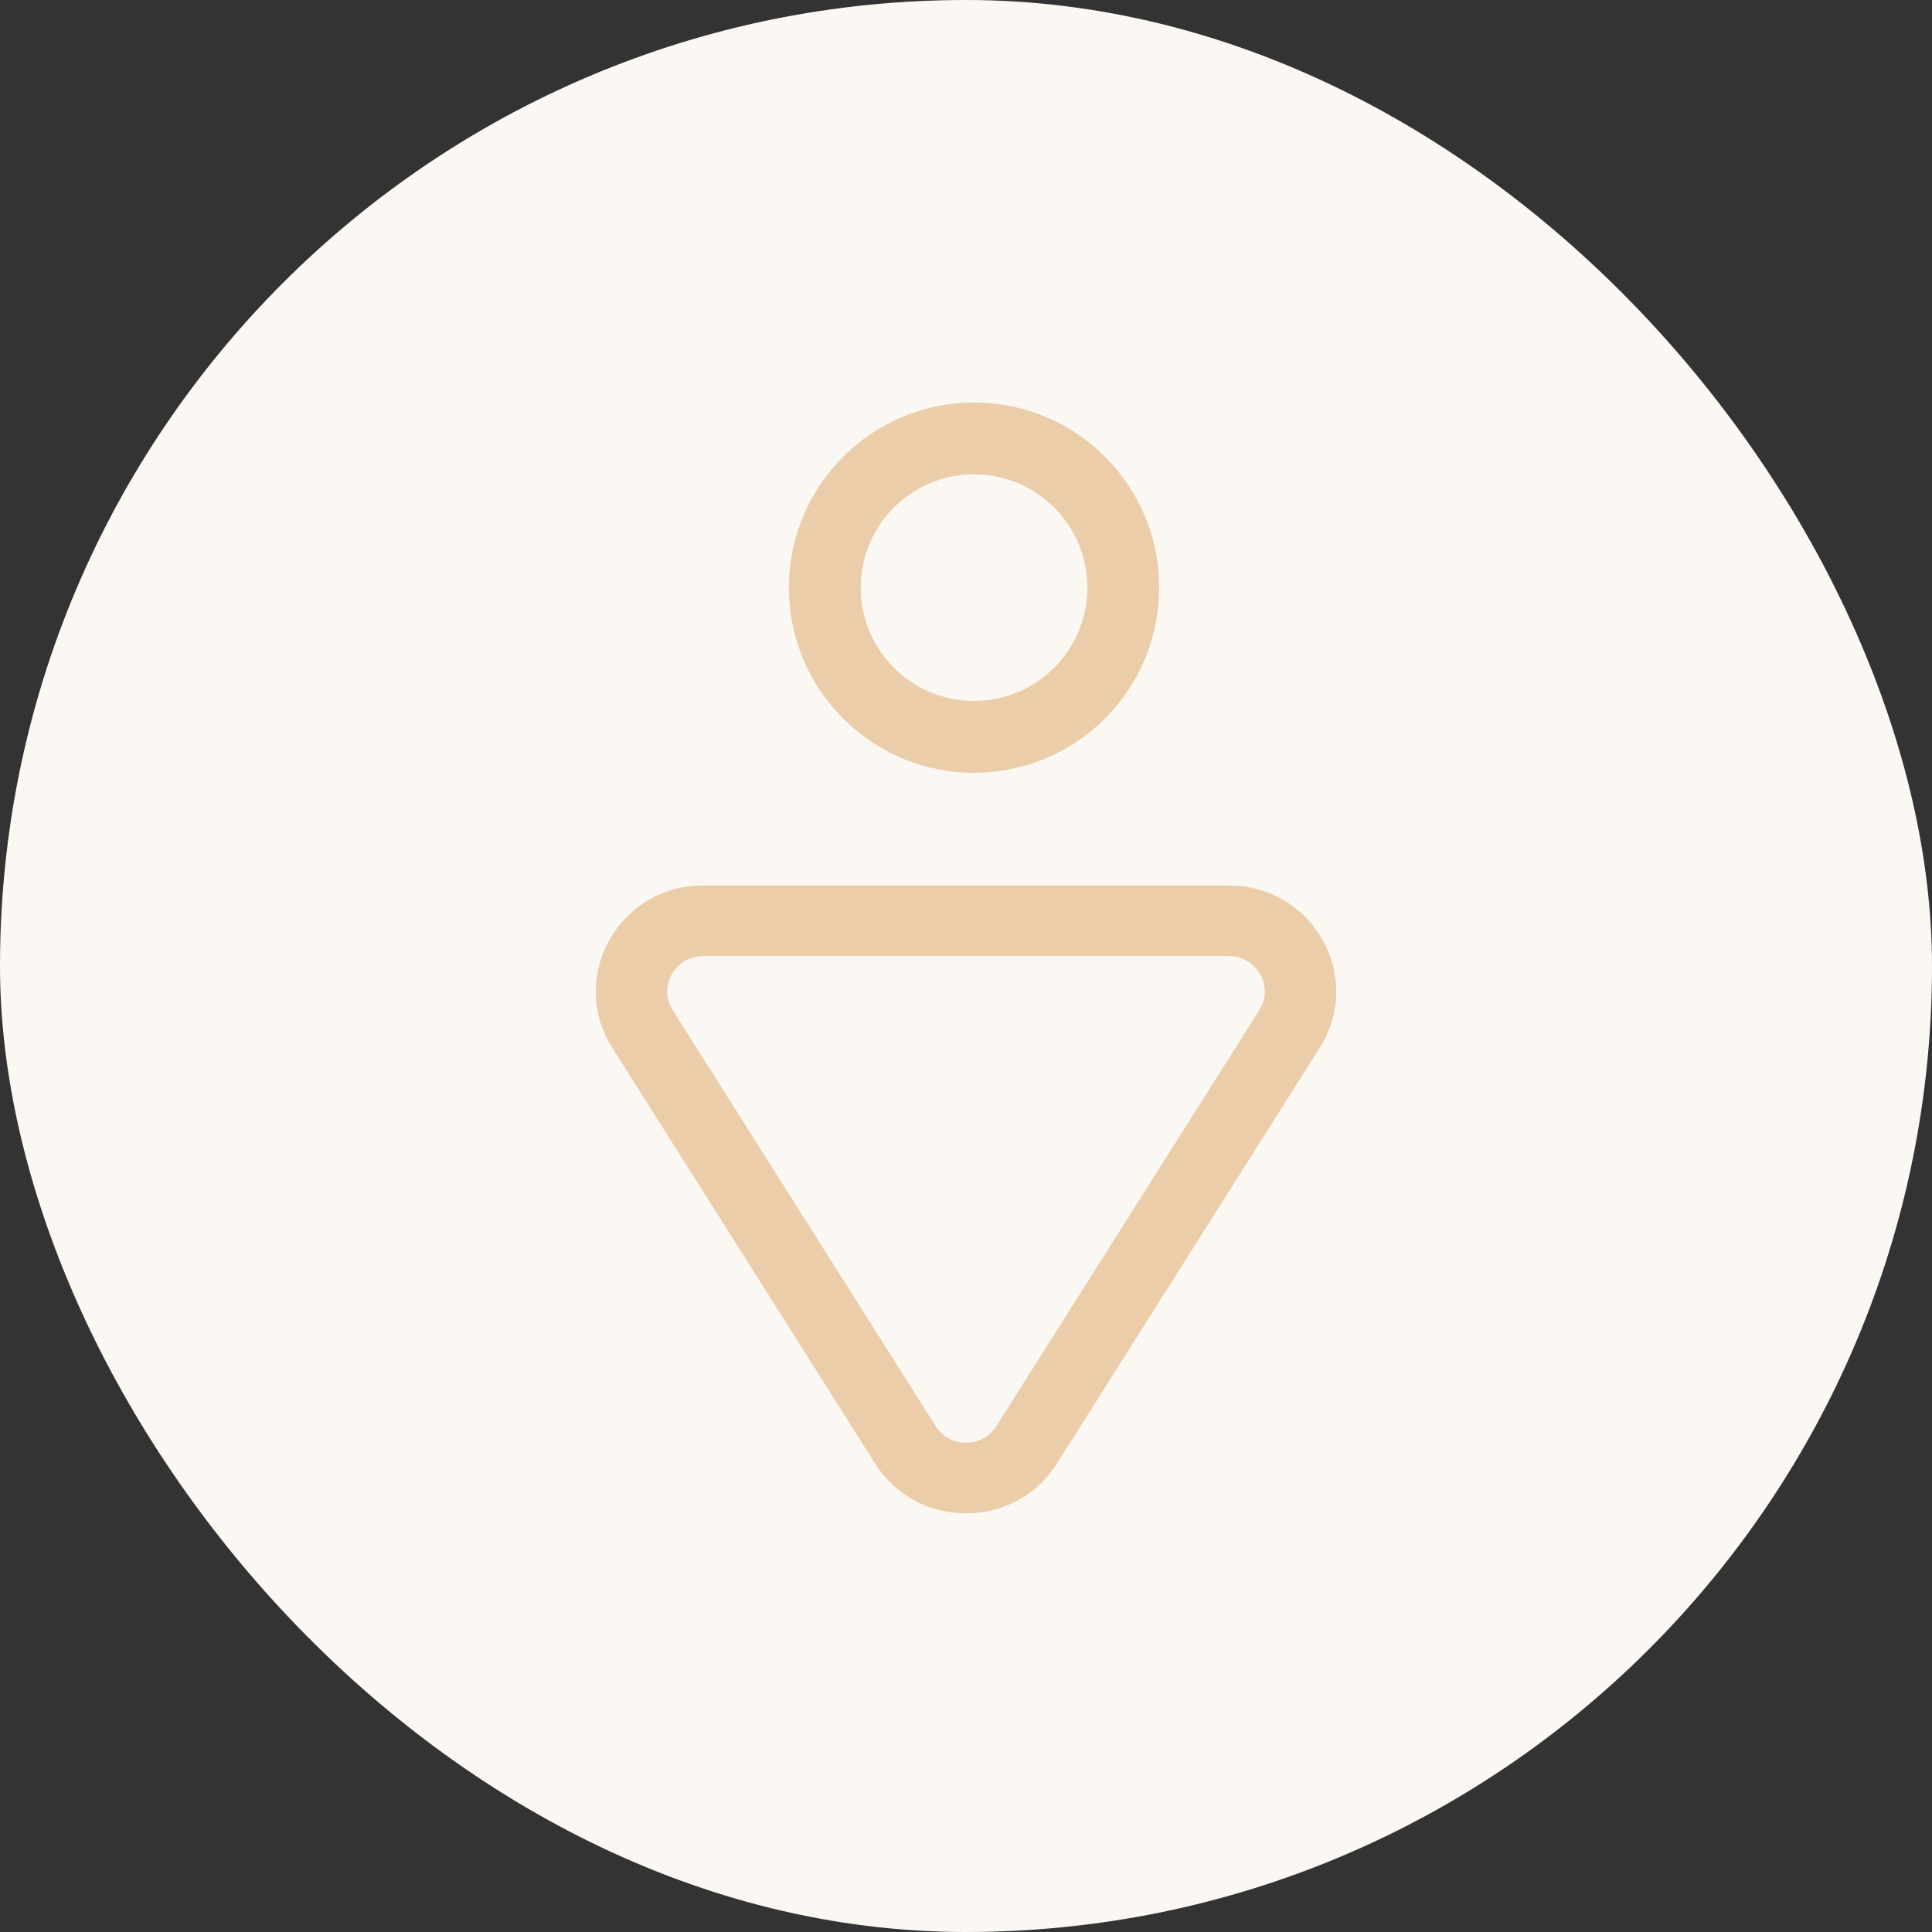
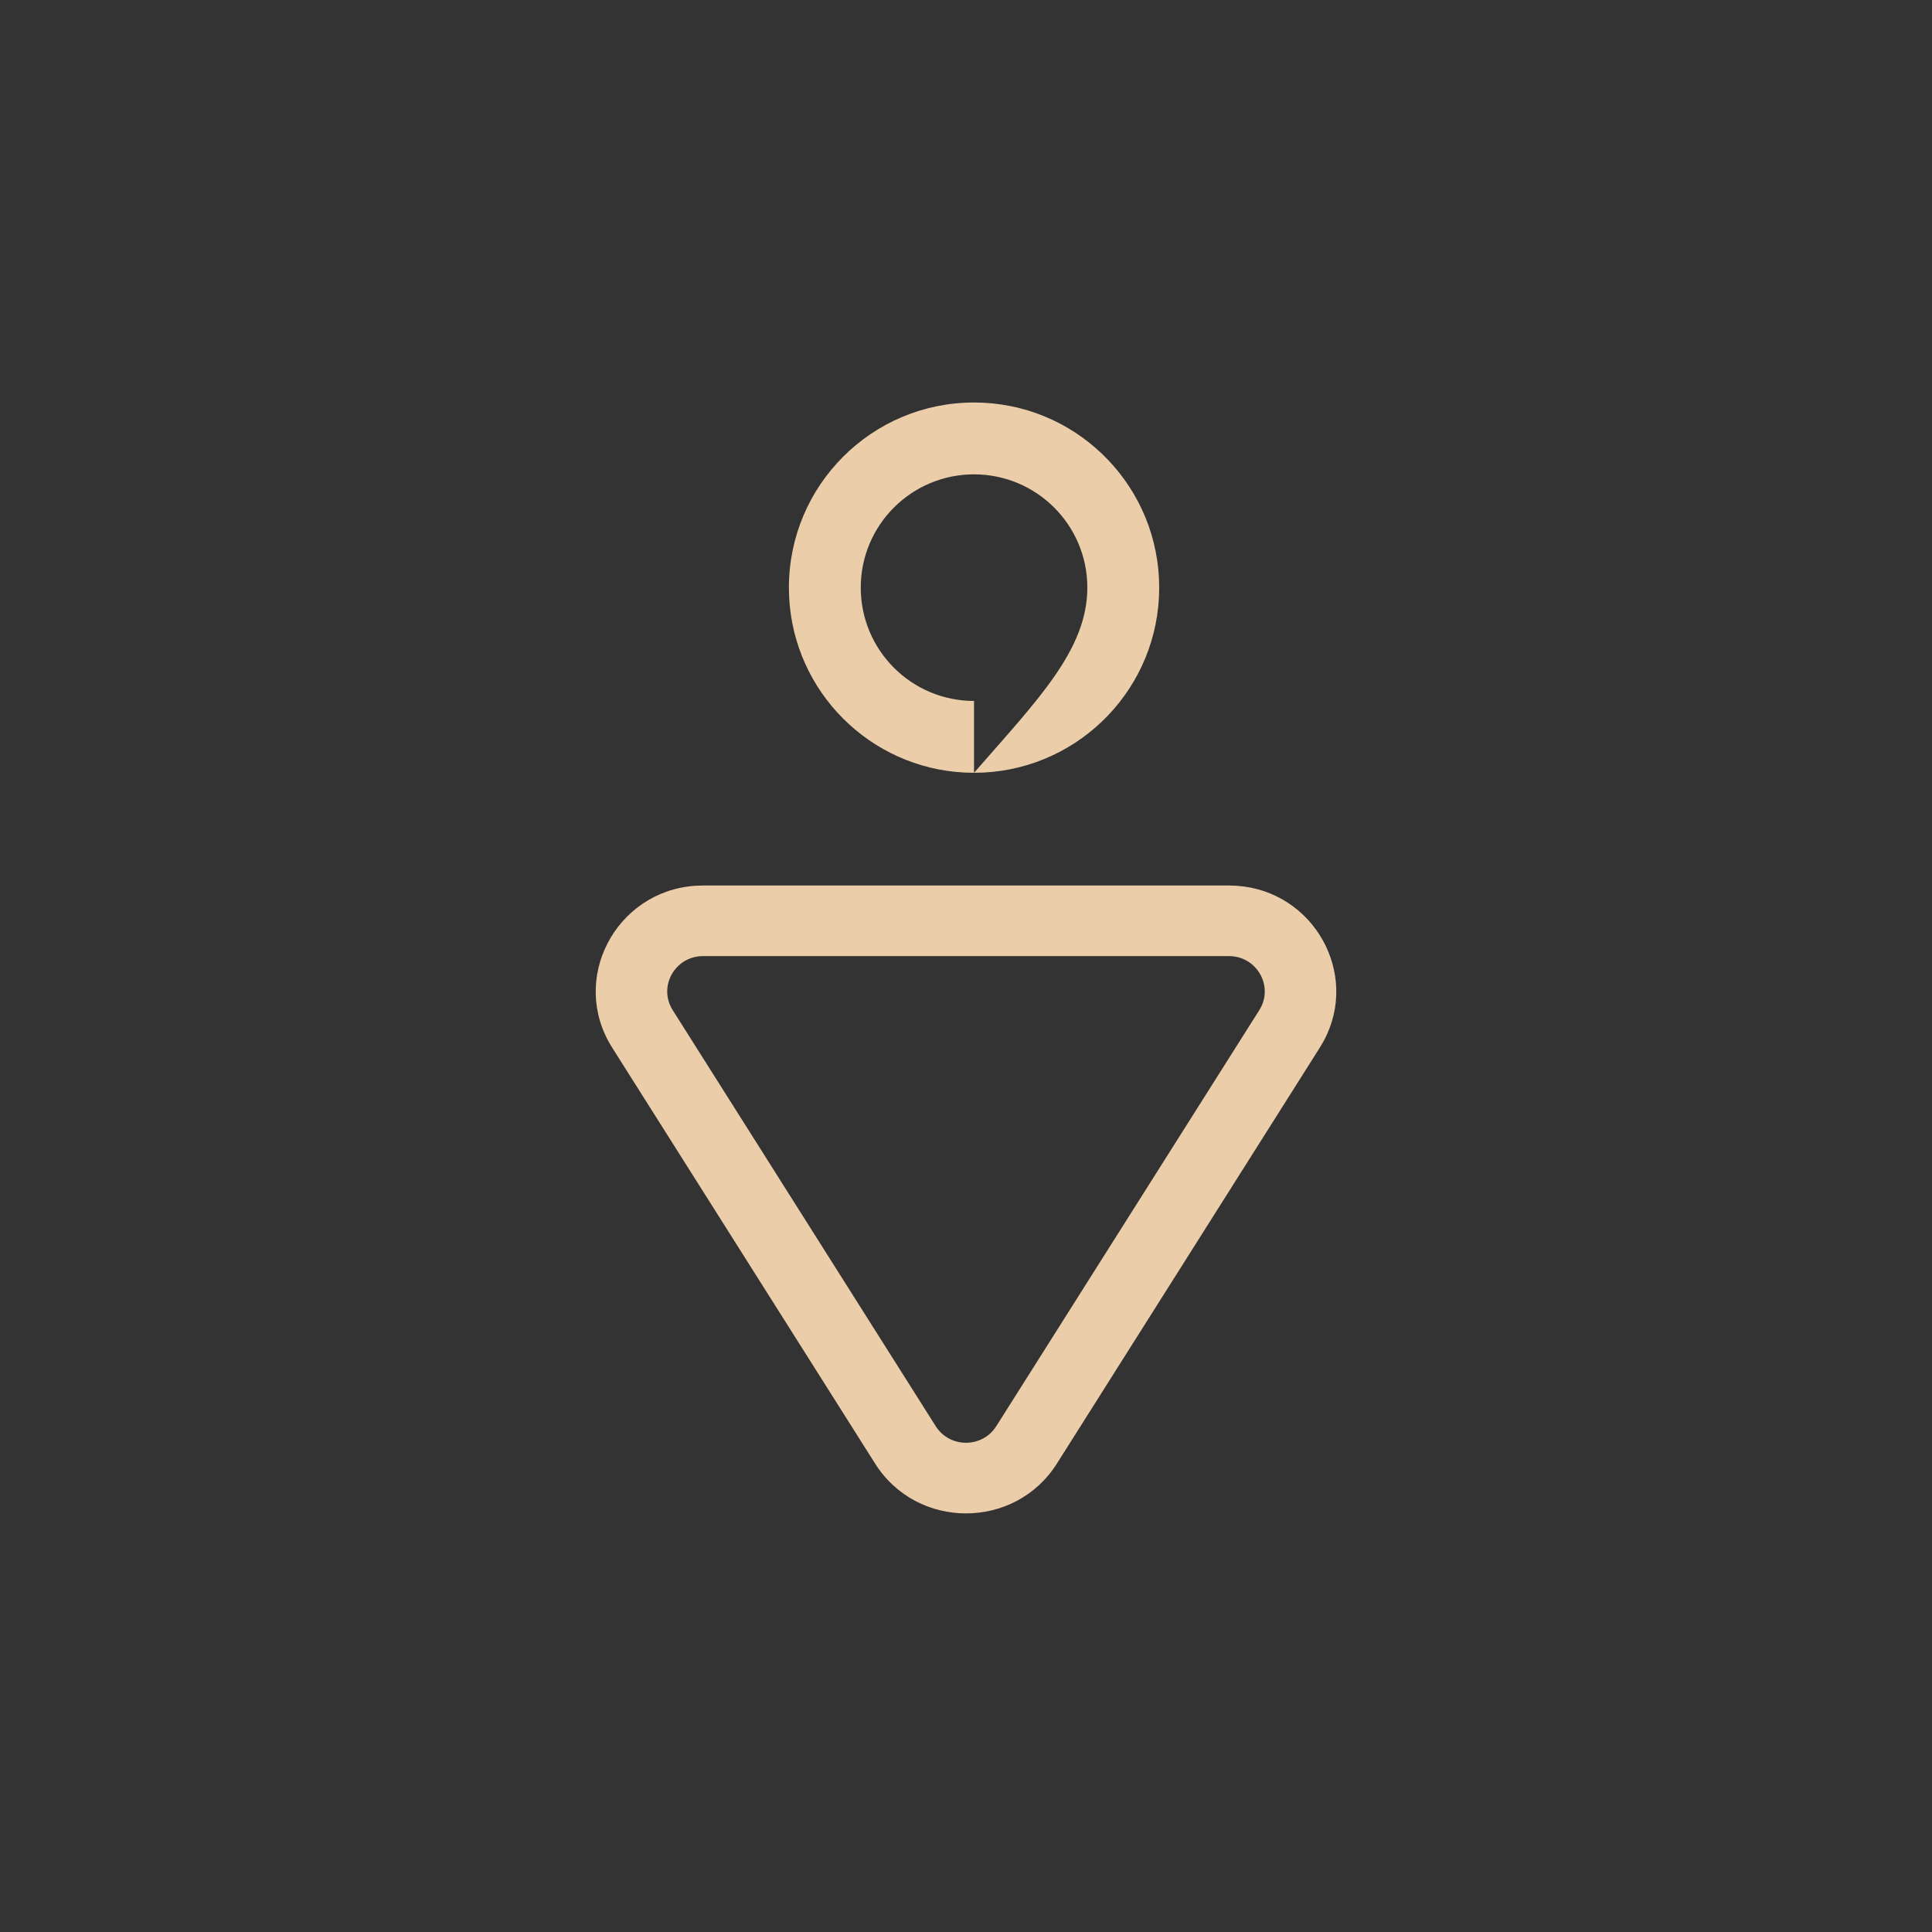
<svg xmlns="http://www.w3.org/2000/svg" width="120" height="120" viewBox="0 0 120 120" fill="none">
  <rect x="0" y="0" width="120" height="120" fill="#333333" stroke="none" />
-   <rect width="120" height="120" rx="60" fill="#FBF8F4" />
  <path d="M65.644 90.908C63.038 95.031 56.962 95.031 54.356 90.908L38.022 65.068C35.339 60.823 38.244 55.355 43.18 55.017L43.665 55L43.665 59.386C41.923 59.386 40.86 61.282 41.783 62.742L58.118 88.582C58.987 89.956 61.012 89.956 61.881 88.582L78.217 62.742C79.14 61.282 78.076 59.386 76.334 59.386L76.334 55L76.82 55.017C81.596 55.344 84.472 60.475 82.22 64.653L81.977 65.068L65.644 90.908ZM43.665 59.386L43.665 55L76.334 55L76.334 59.386L43.665 59.386Z" fill="#EBCDA9" />
-   <path d="M67.537 36.499C67.537 32.613 64.385 29.463 60.499 29.463C56.613 29.463 53.463 32.613 53.463 36.499C53.463 40.385 56.613 43.537 60.499 43.537V48L59.908 47.985C54.028 47.687 49.313 42.972 49.015 37.092L49 36.499C49 30.148 54.148 25 60.499 25L61.092 25.015C67.167 25.323 72 30.347 72 36.499L71.985 37.092C71.677 43.168 66.651 48 60.499 48V43.537C64.385 43.537 67.537 40.385 67.537 36.499Z" fill="#EBCDA9" />
+   <path d="M67.537 36.499C67.537 32.613 64.385 29.463 60.499 29.463C56.613 29.463 53.463 32.613 53.463 36.499C53.463 40.385 56.613 43.537 60.499 43.537V48L59.908 47.985C54.028 47.687 49.313 42.972 49.015 37.092L49 36.499C49 30.148 54.148 25 60.499 25L61.092 25.015C67.167 25.323 72 30.347 72 36.499L71.985 37.092C71.677 43.168 66.651 48 60.499 48C64.385 43.537 67.537 40.385 67.537 36.499Z" fill="#EBCDA9" />
</svg>